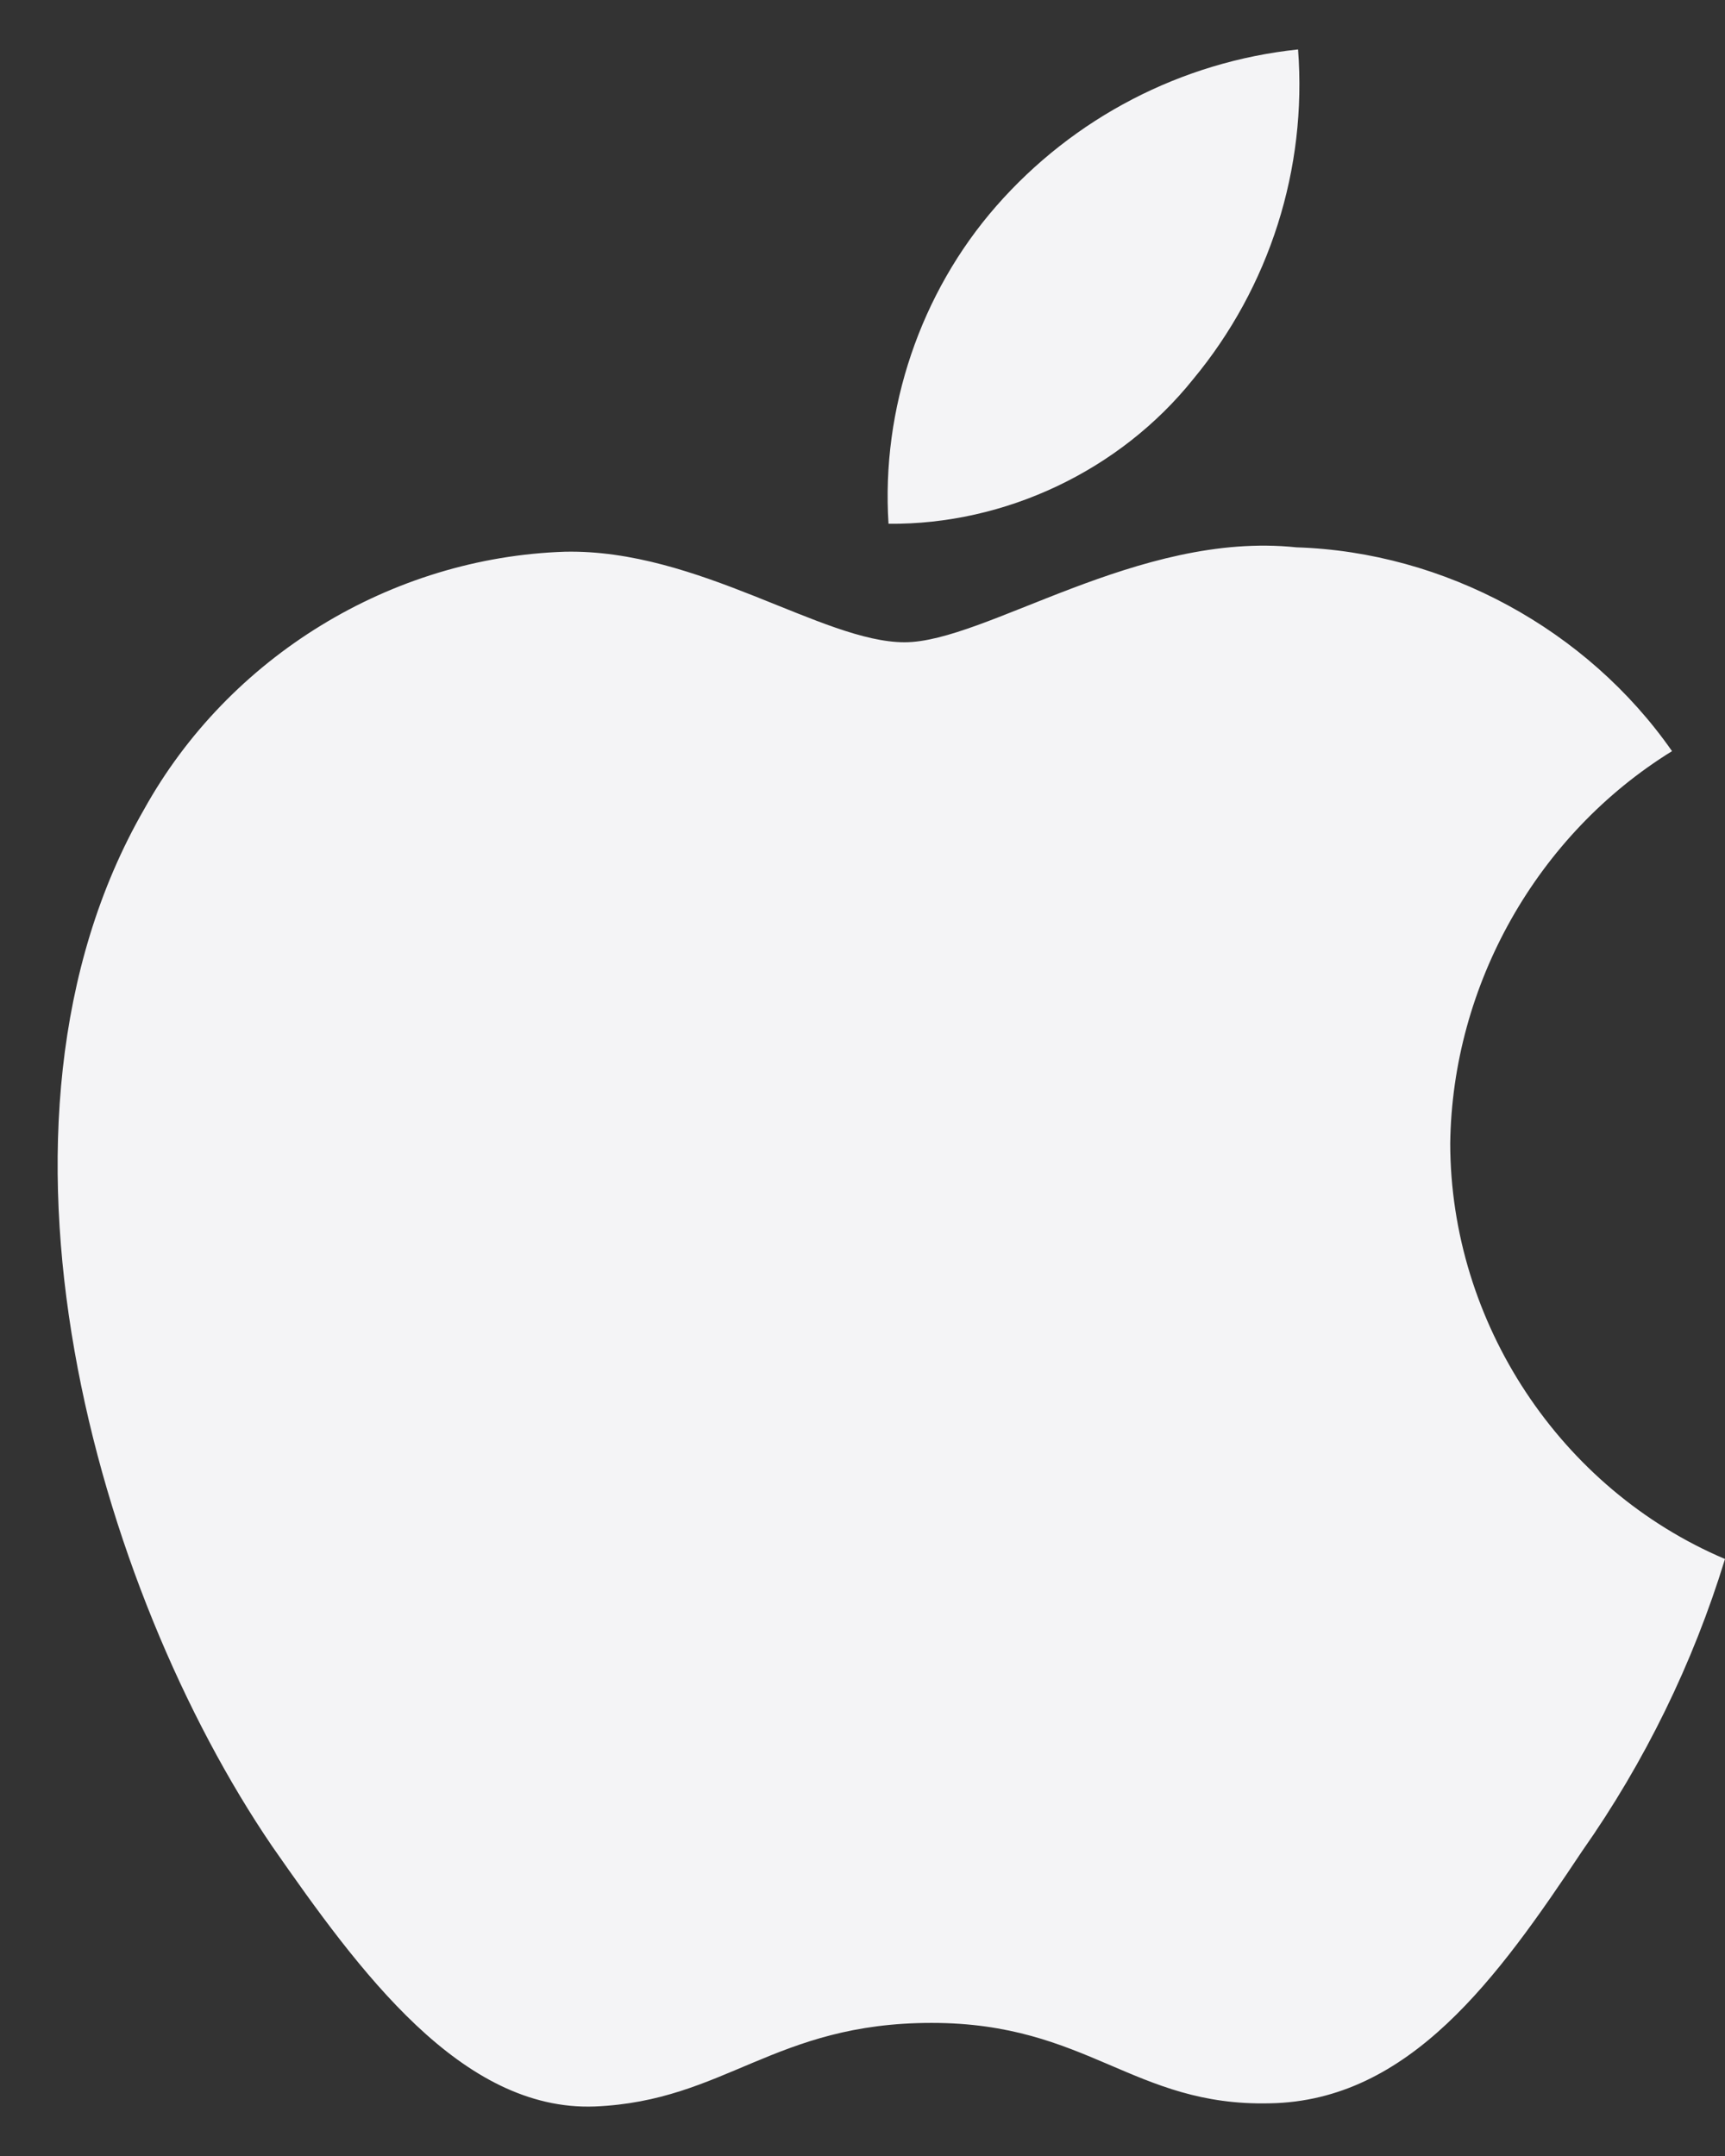
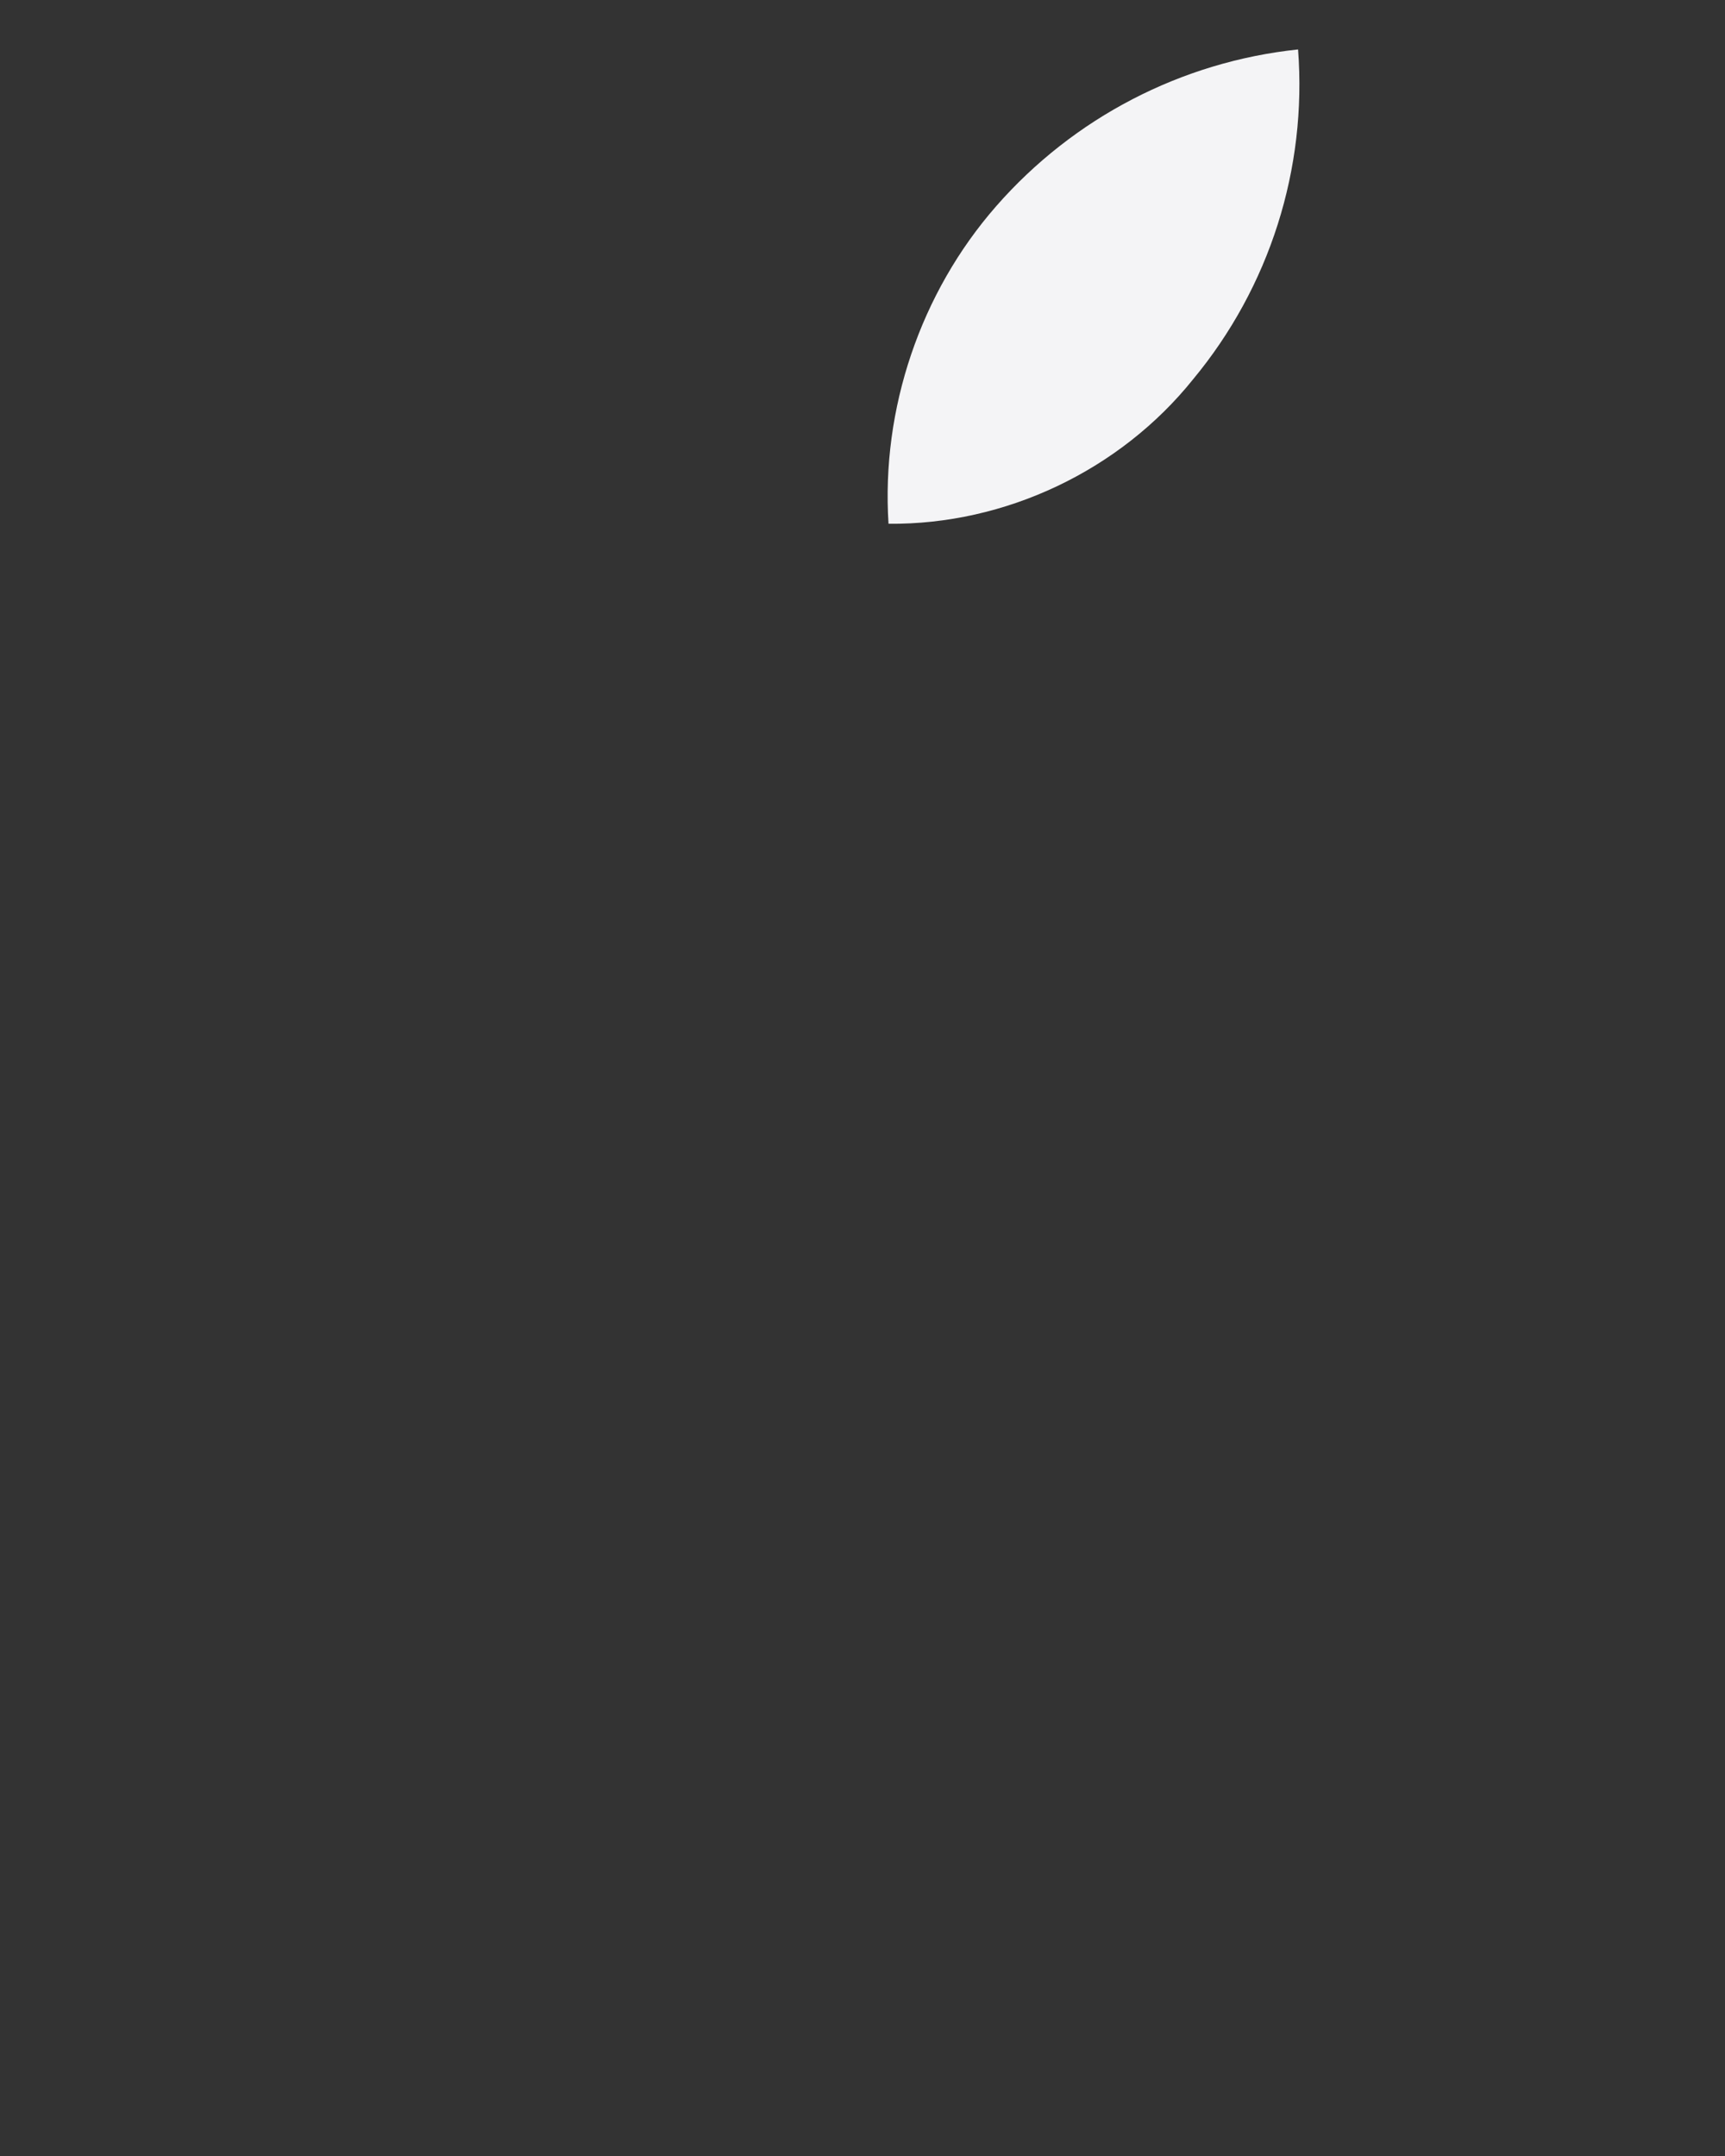
<svg xmlns="http://www.w3.org/2000/svg" width="24" height="30" viewBox="0 0 24 30" fill="none">
  <rect x="0" y="0" width="24" height="30" fill="#333333" stroke="none" />
-   <path d="M20.177 15.91C20.206 13.7 21.388 11.61 23.263 10.452C22.08 8.756 20.099 7.681 18.037 7.616C15.838 7.384 13.707 8.937 12.586 8.937C11.444 8.937 9.719 7.639 7.861 7.677C5.44 7.756 3.182 9.138 2.004 11.263C-0.528 15.665 1.361 22.133 3.787 25.691C5 27.433 6.419 29.38 8.275 29.311C10.091 29.235 10.769 28.148 12.962 28.148C15.134 28.148 15.77 29.311 17.664 29.267C19.613 29.235 20.841 27.517 22.012 25.758C22.884 24.517 23.555 23.145 24 21.693C21.71 20.721 20.18 18.407 20.177 15.91Z" fill="#F4F4F6" />
  <path d="M16.601 5.276C17.663 3.995 18.187 2.349 18.06 0.688C16.437 0.859 14.937 1.638 13.86 2.869C12.807 4.072 12.259 5.689 12.362 7.288C13.986 7.304 15.583 6.547 16.601 5.276Z" fill="#F4F4F6" />
</svg>